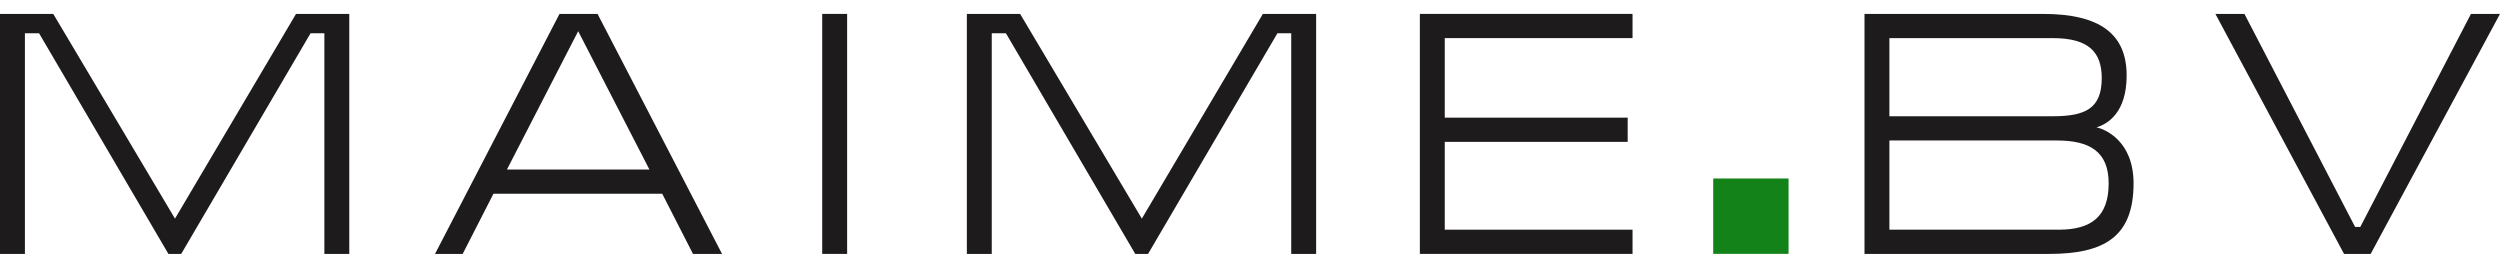
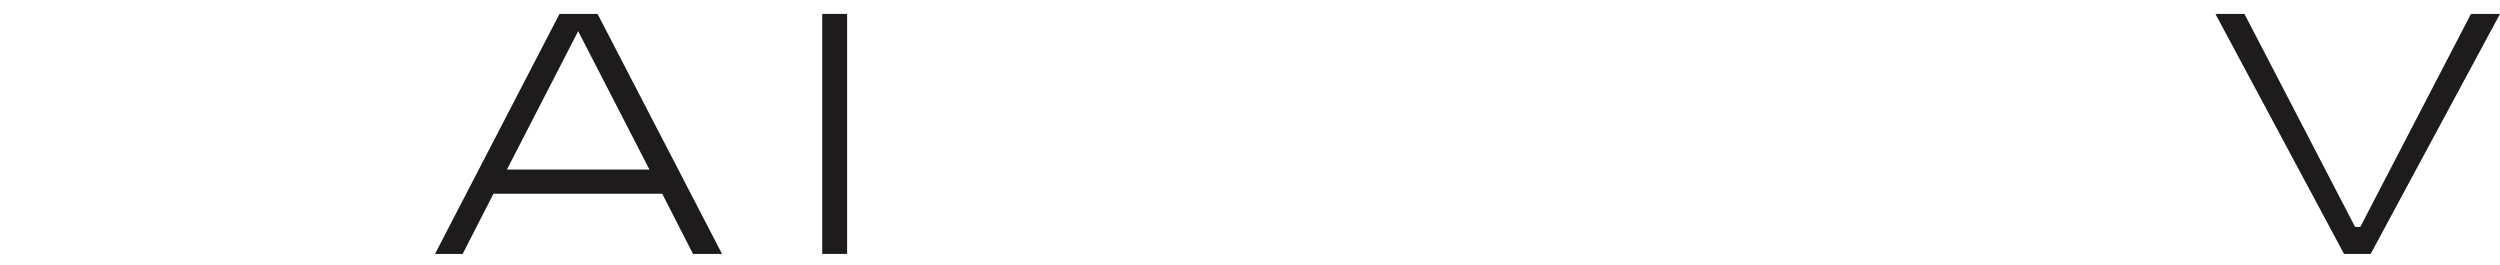
<svg xmlns="http://www.w3.org/2000/svg" width="151" height="16" viewBox="0 0 151 16" fill="none">
  <path d="M149.246 0.84H151L143.188 15.336H141.58L133.81 0.84H135.564L142.248 13.706H142.562L149.246 0.84Z" fill="#1D1B1B" />
-   <path d="M114.12 2.302V7.022H123.979C125.942 7.022 126.945 6.563 126.945 4.725C126.945 3.137 126.151 2.302 123.979 2.302H114.12ZM112.616 15.336V0.84H123.394C126.861 0.84 128.449 2.072 128.449 4.558C128.449 6.793 127.321 7.482 126.632 7.691C127.112 7.795 128.867 8.485 128.867 11.075C128.867 14.291 127.112 15.336 123.77 15.336H112.616ZM114.12 8.485V13.873H124.355C126.318 13.873 127.363 13.08 127.363 11.075C127.363 9.153 126.214 8.485 124.23 8.485H114.12Z" fill="#1D1B1B" />
-   <path d="M103.478 15.333V10.781H108.029V15.333H103.478Z" fill="#138218" />
-   <path d="M85.759 15.336V0.84H98.605V2.302H87.263V7.106H98.312V8.568H87.263V13.873H98.605V15.336H85.759Z" fill="#1D1B1B" />
-   <path d="M58.398 0.84H61.615L68.967 13.205L76.278 0.84H79.494V15.336H77.99V2.01H77.155L69.343 15.336H68.57L60.758 2.01H59.902V15.336H58.398V0.84Z" fill="#1D1B1B" />
  <path d="M51.166 0.84V15.336H49.662V0.84H51.166Z" fill="#1D1B1B" />
  <path d="M27.946 15.336H26.275L33.794 0.84H36.092L43.611 15.336H41.857L39.998 11.701H29.805L27.946 15.336ZM30.619 10.239H39.225L34.922 1.884L30.619 10.239Z" fill="#1D1B1B" />
-   <path d="M0 0.84H3.217L10.569 13.205L17.88 0.84H21.096V15.336H19.592V2.01H18.757L10.945 15.336H10.172L2.36 2.01H1.504V15.336H0L0 0.84Z" fill="#1D1B1B" />
</svg>